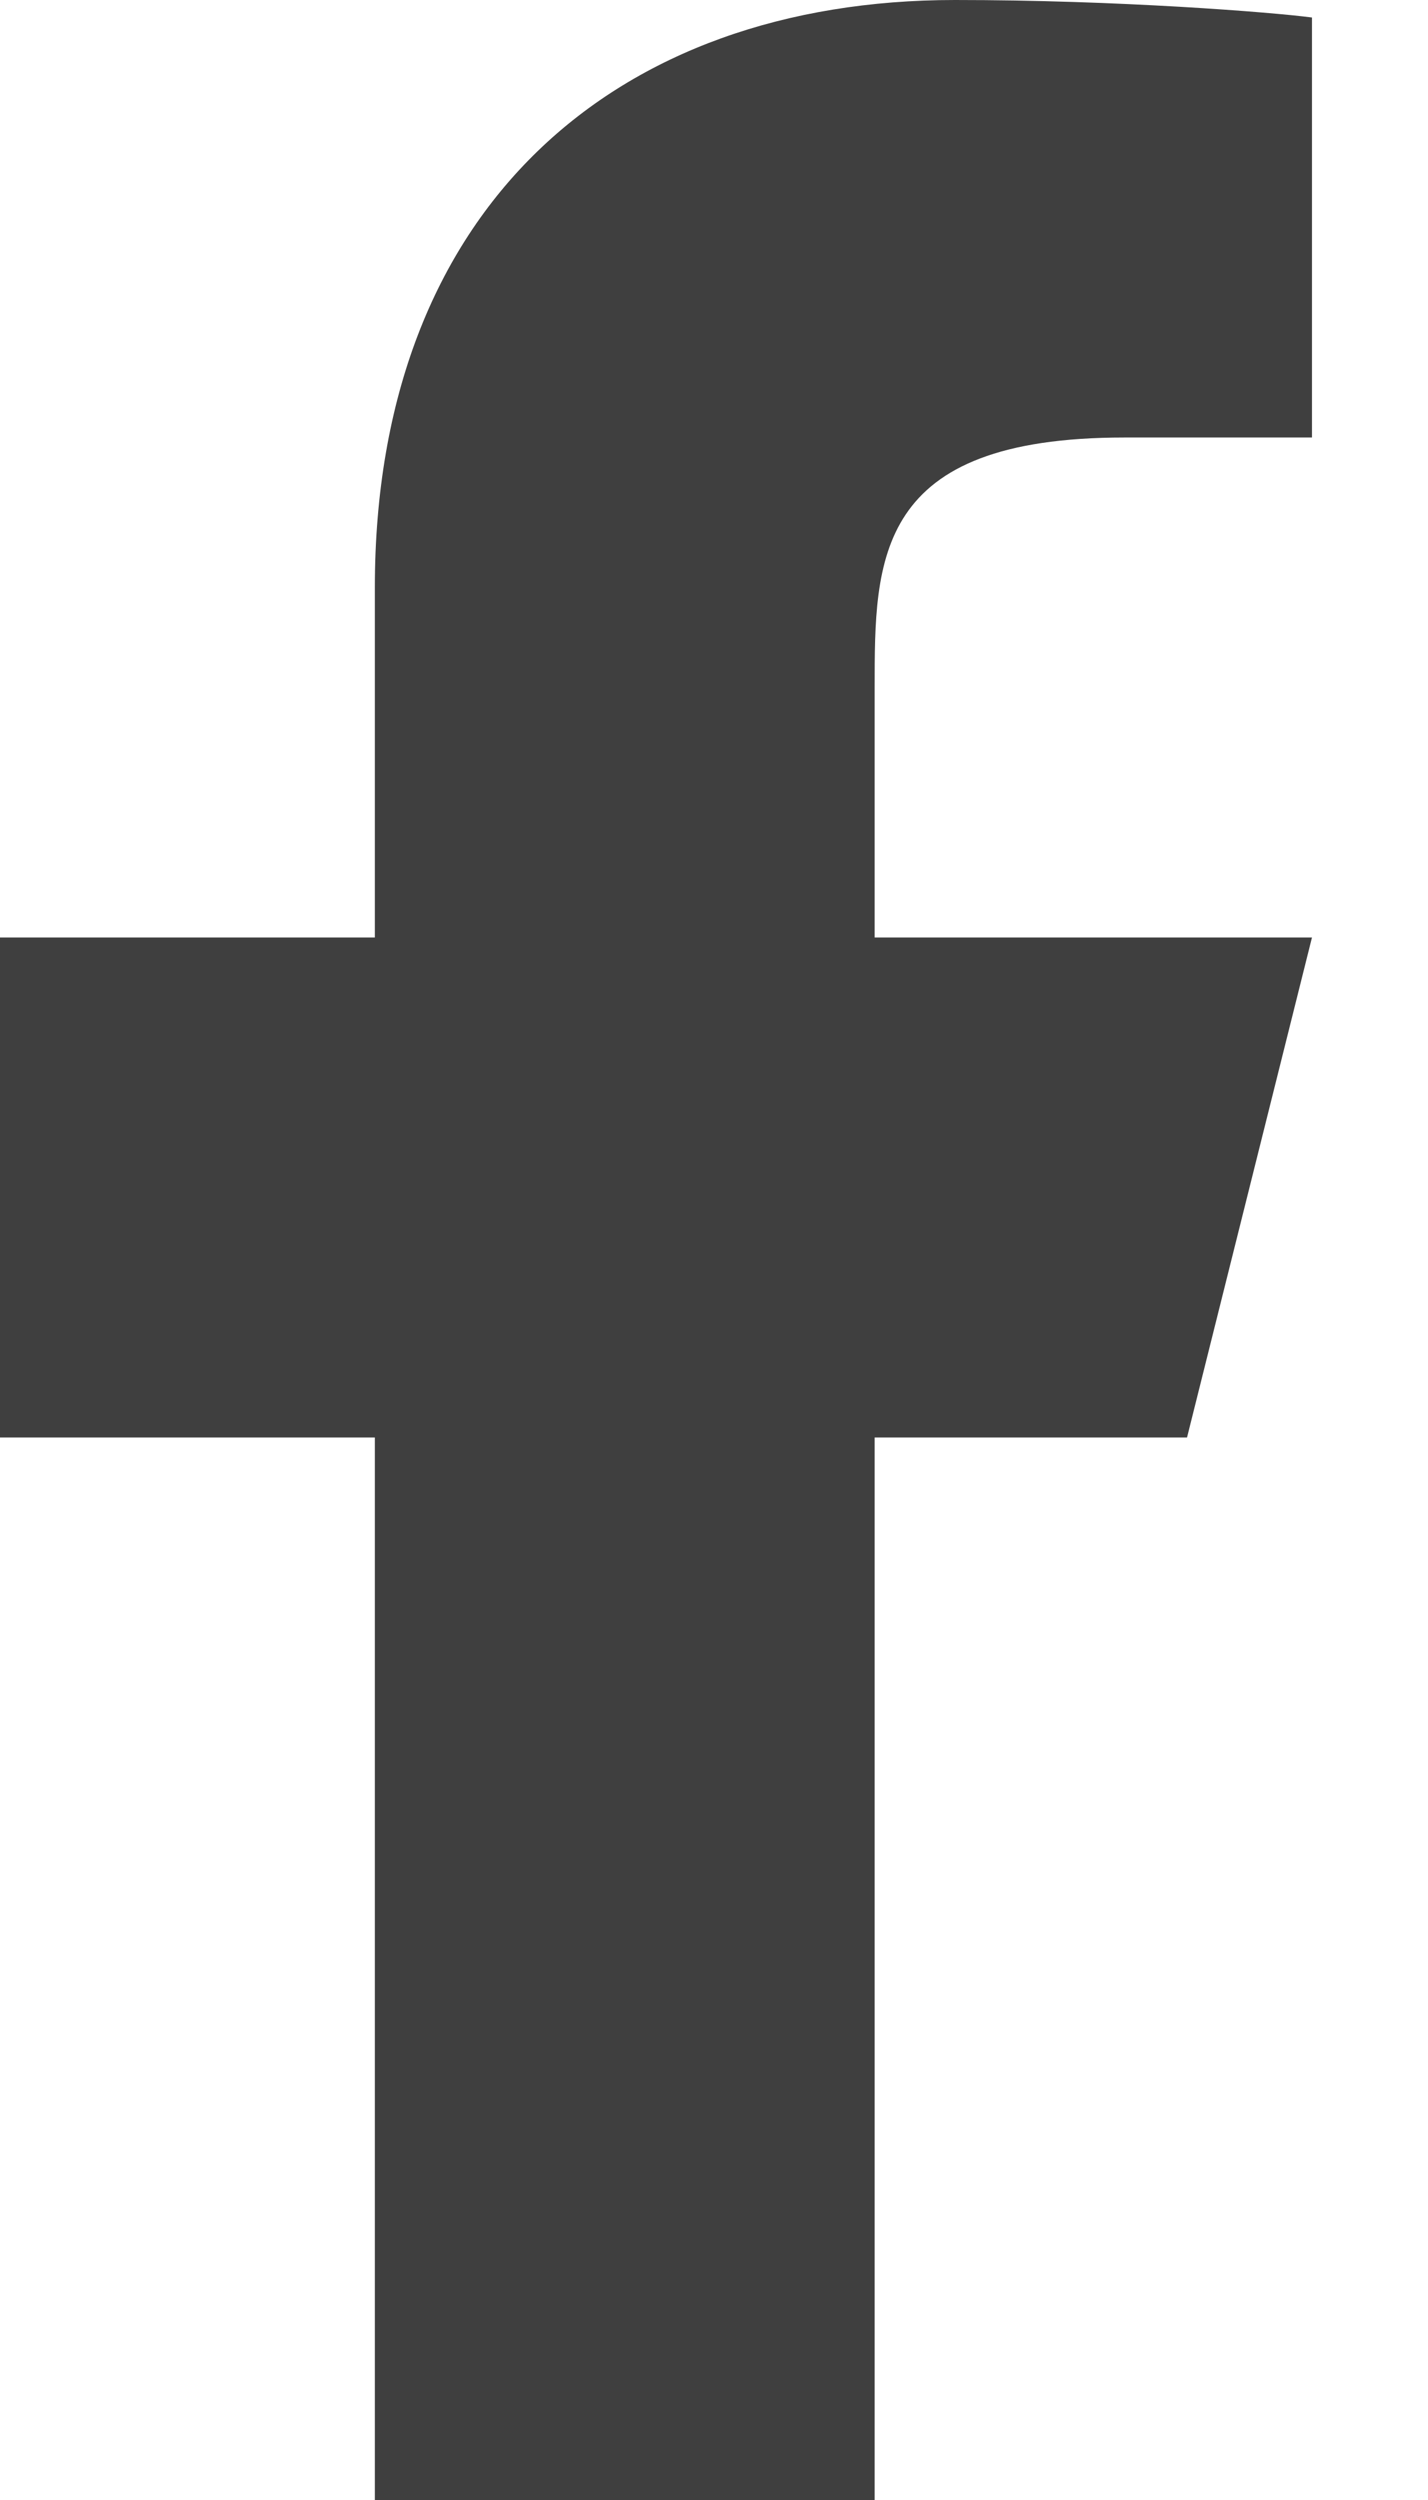
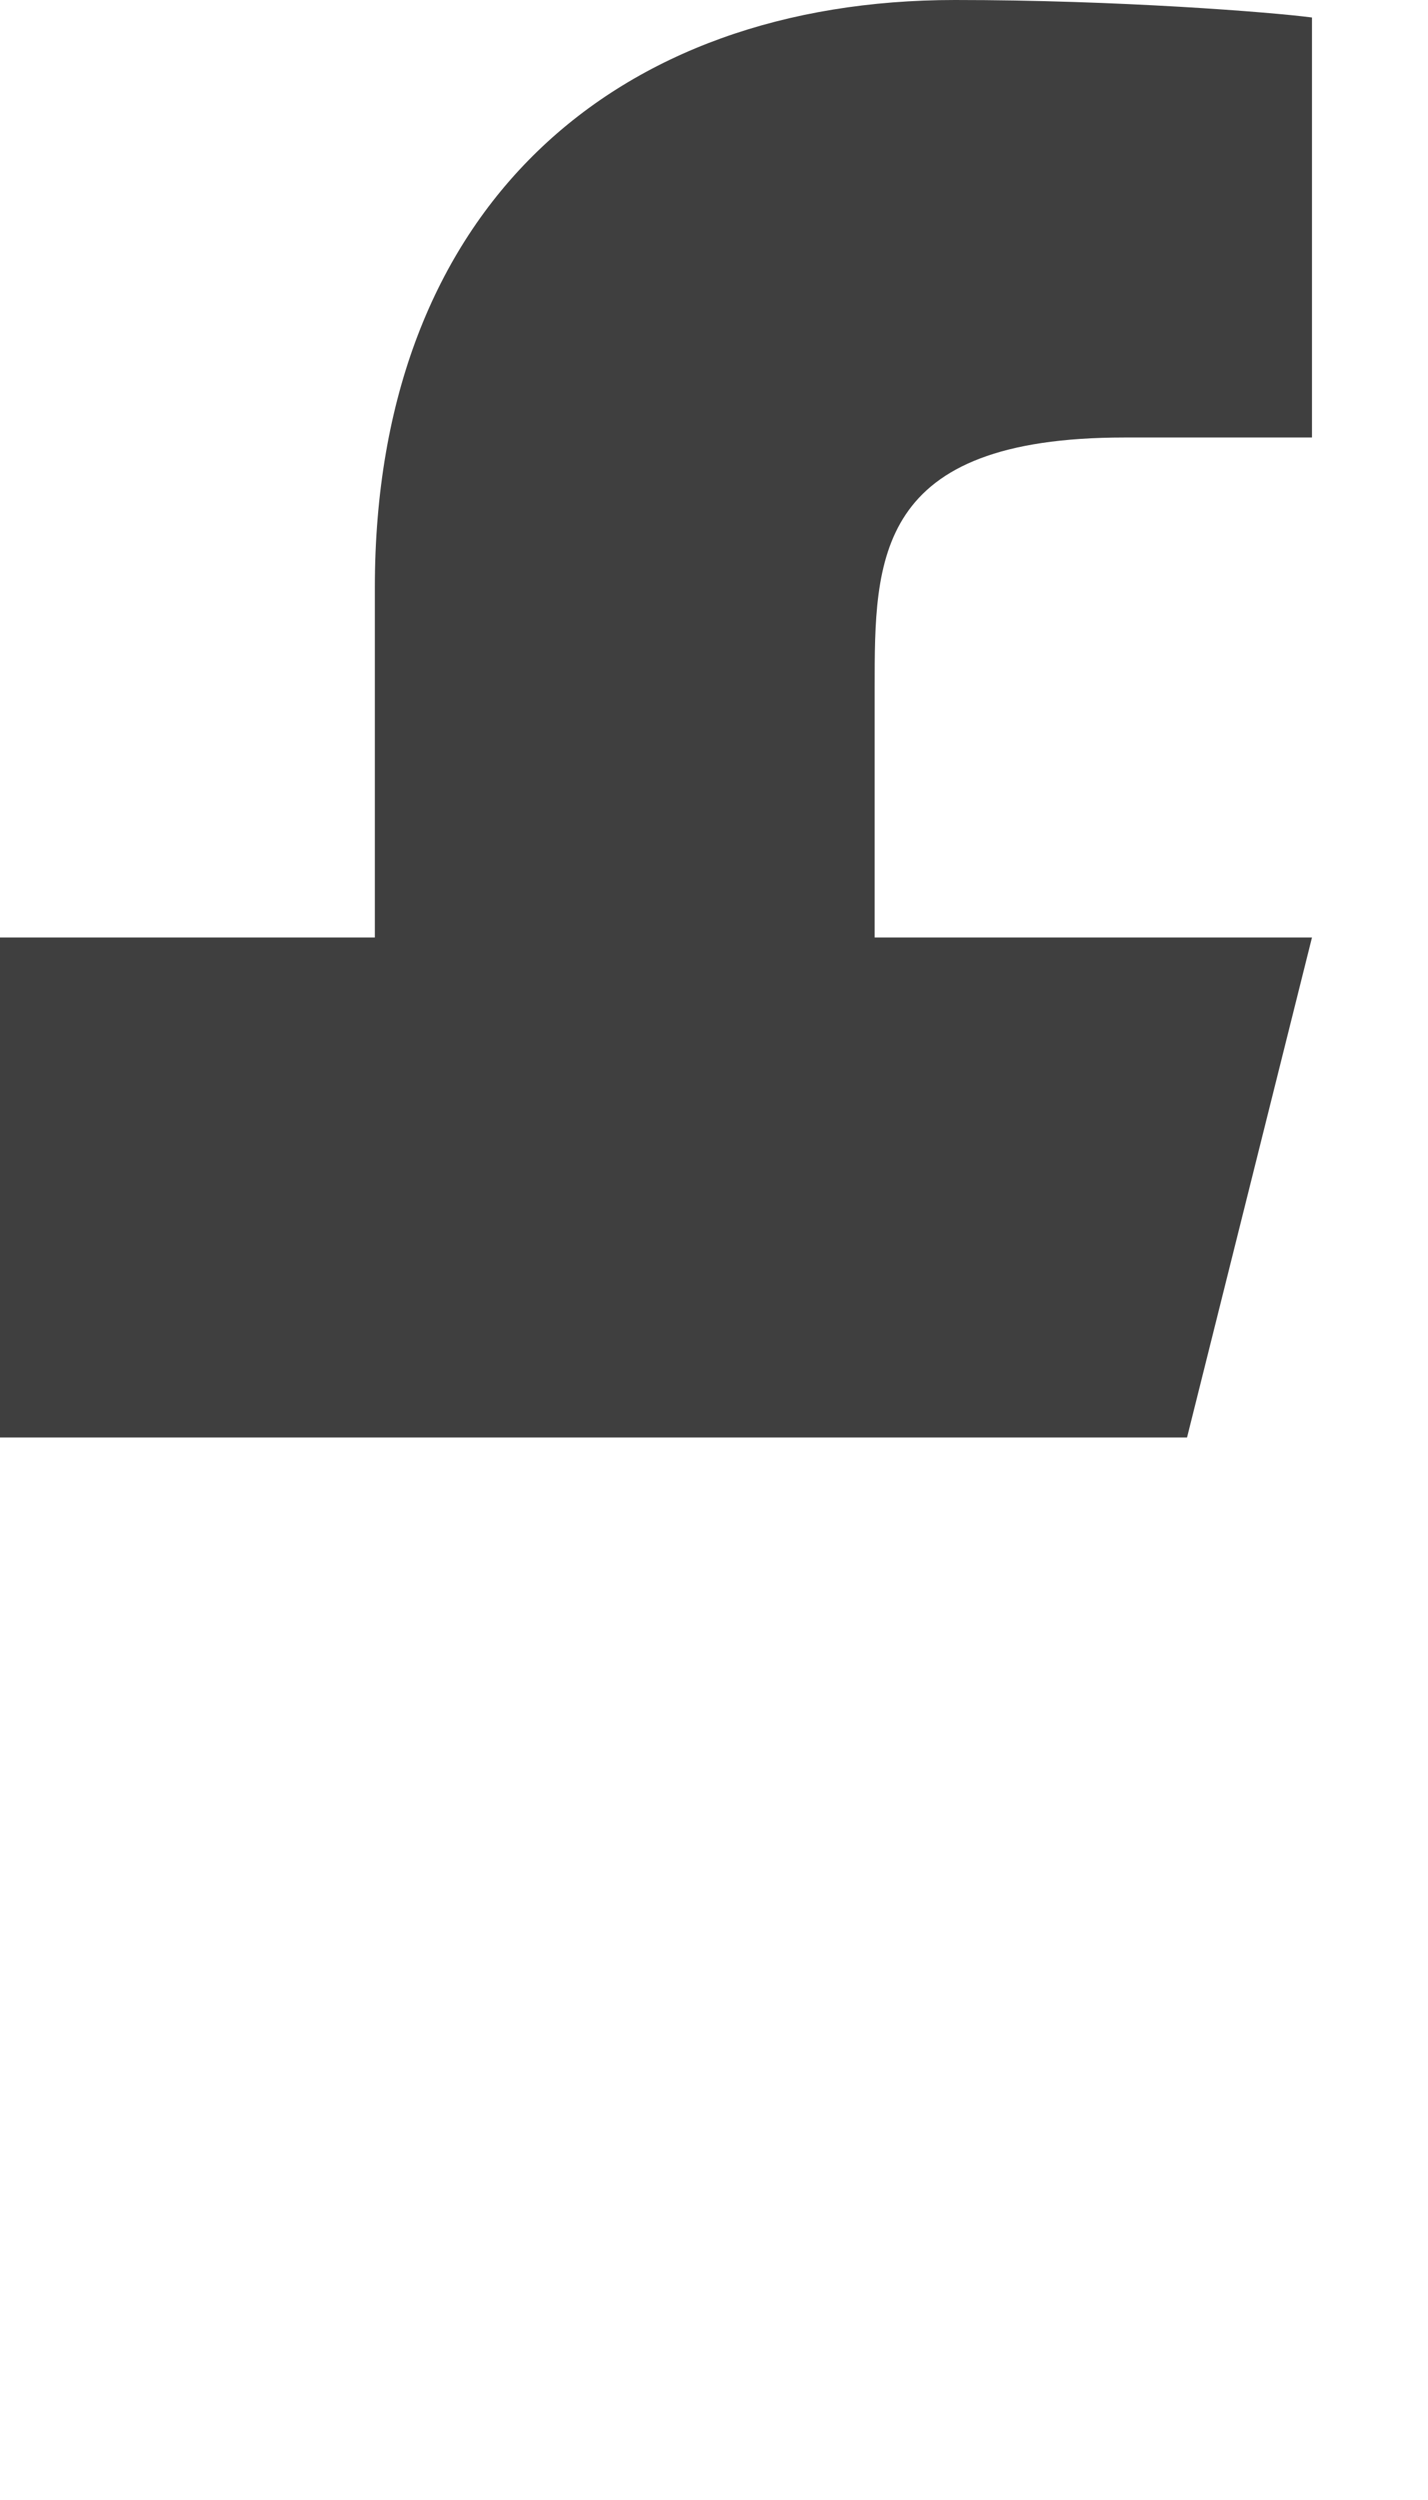
<svg xmlns="http://www.w3.org/2000/svg" width="12" height="21" viewBox="0 0 12 21" fill="none">
-   <path d="M7.35 12.075H9.975L11.025 7.875H7.35V5.775C7.35 4.694 7.35 3.675 9.45 3.675H11.025V0.147C10.683 0.102 9.39 0 8.025 0C5.174 0 3.15 1.74 3.15 4.935V7.875H0V12.075H3.15V21H7.35V12.075Z" fill="#3F3F3F" />
+   <path d="M7.35 12.075H9.975L11.025 7.875H7.35V5.775C7.35 4.694 7.35 3.675 9.45 3.675H11.025V0.147C10.683 0.102 9.39 0 8.025 0C5.174 0 3.15 1.74 3.15 4.935V7.875H0V12.075H3.15V21V12.075Z" fill="#3F3F3F" />
</svg>